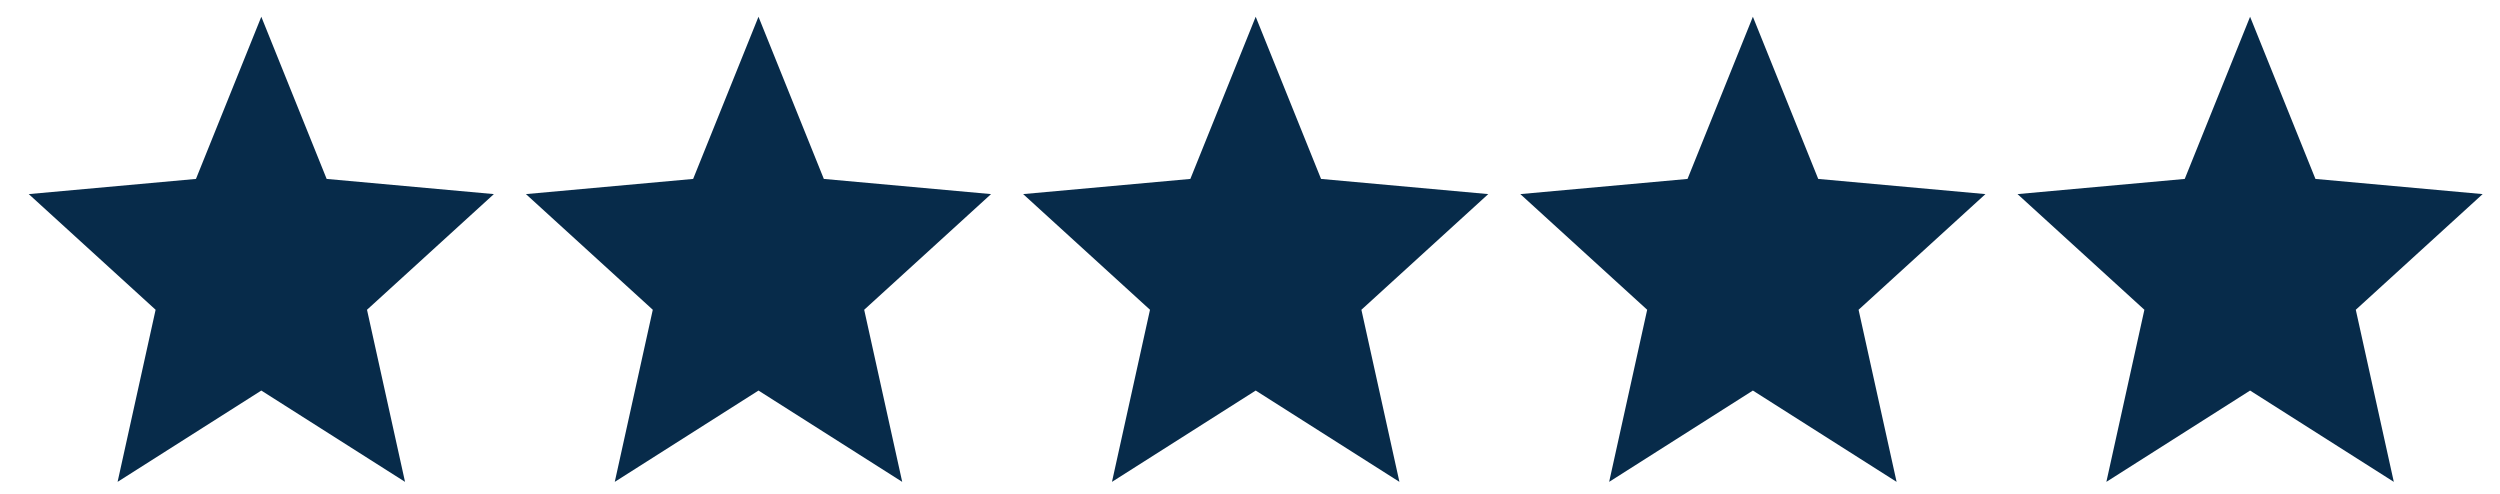
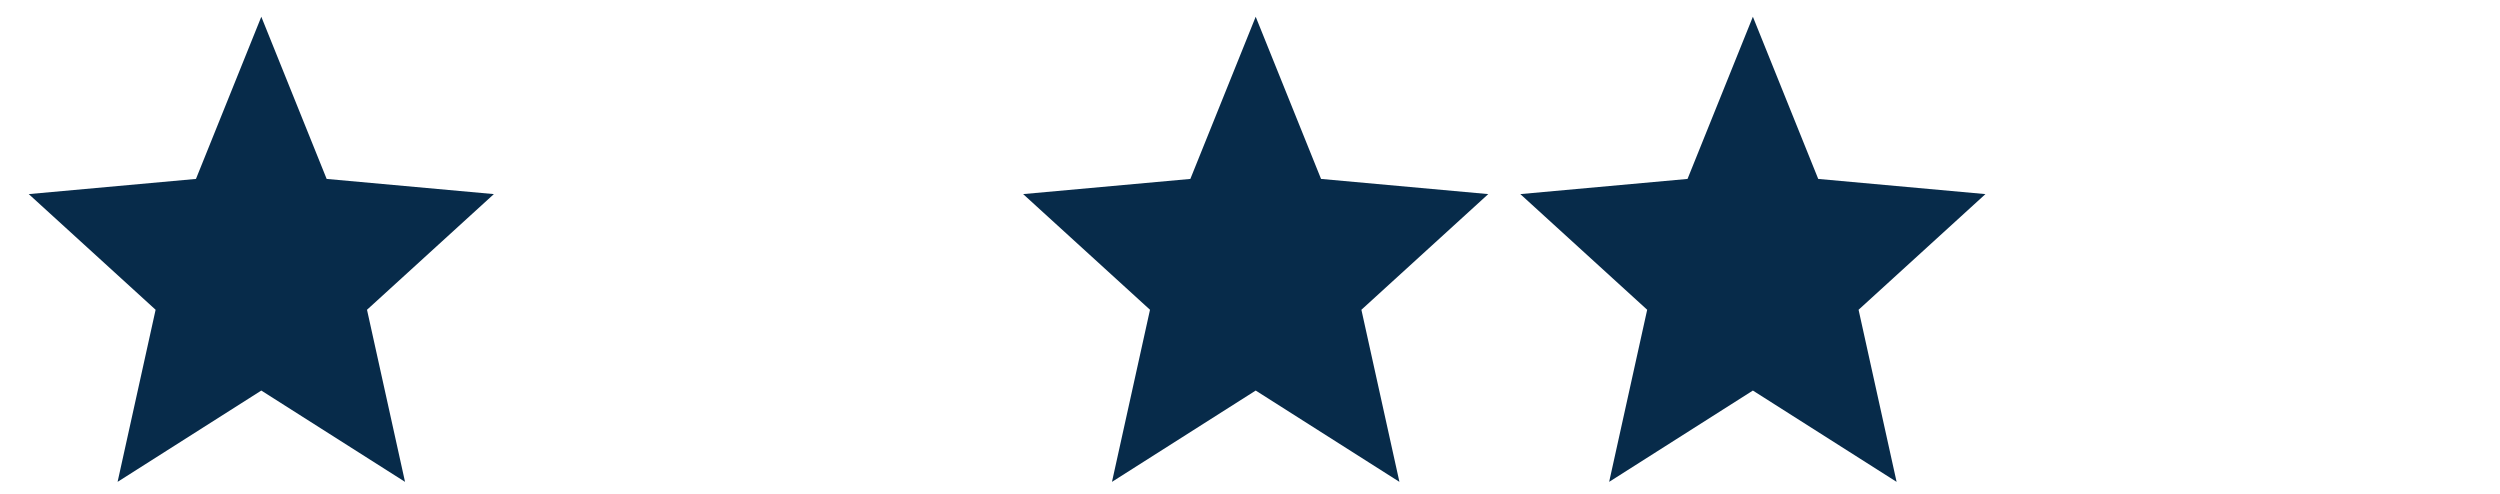
<svg xmlns="http://www.w3.org/2000/svg" fill="none" viewBox="0 0 86 17" height="17" width="86">
  <path fill="#072B4A" d="M8.989 13.435L13.933 16.576L12.625 10.656L16.989 6.677L11.237 6.155L8.989 0.576L6.741 6.155L0.989 6.677L5.353 10.656L4.045 16.576L8.989 13.435Z" />
-   <path fill="#072B4A" d="M26.092 13.435L31.036 16.576L29.728 10.656L34.092 6.677L28.34 6.155L26.092 0.576L23.844 6.155L18.092 6.677L22.456 10.656L21.148 16.576L26.092 13.435Z" />
  <path fill="#072B4A" d="M43.196 13.435L48.14 16.576L46.832 10.656L51.196 6.677L45.444 6.155L43.196 0.576L40.948 6.155L35.196 6.677L39.56 10.656L38.252 16.576L43.196 13.435Z" />
  <path fill="#072B4A" d="M60.299 13.435L65.243 16.576L63.935 10.656L68.299 6.677L62.547 6.155L60.299 0.576L58.051 6.155L52.299 6.677L56.663 10.656L55.355 16.576L60.299 13.435Z" />
-   <path fill="#072B4A" d="M77.403 13.435L82.347 16.576L81.039 10.656L85.403 6.677L79.651 6.155L77.403 0.576L75.155 6.155L69.403 6.677L73.767 10.656L72.459 16.576L77.403 13.435Z" />
</svg>